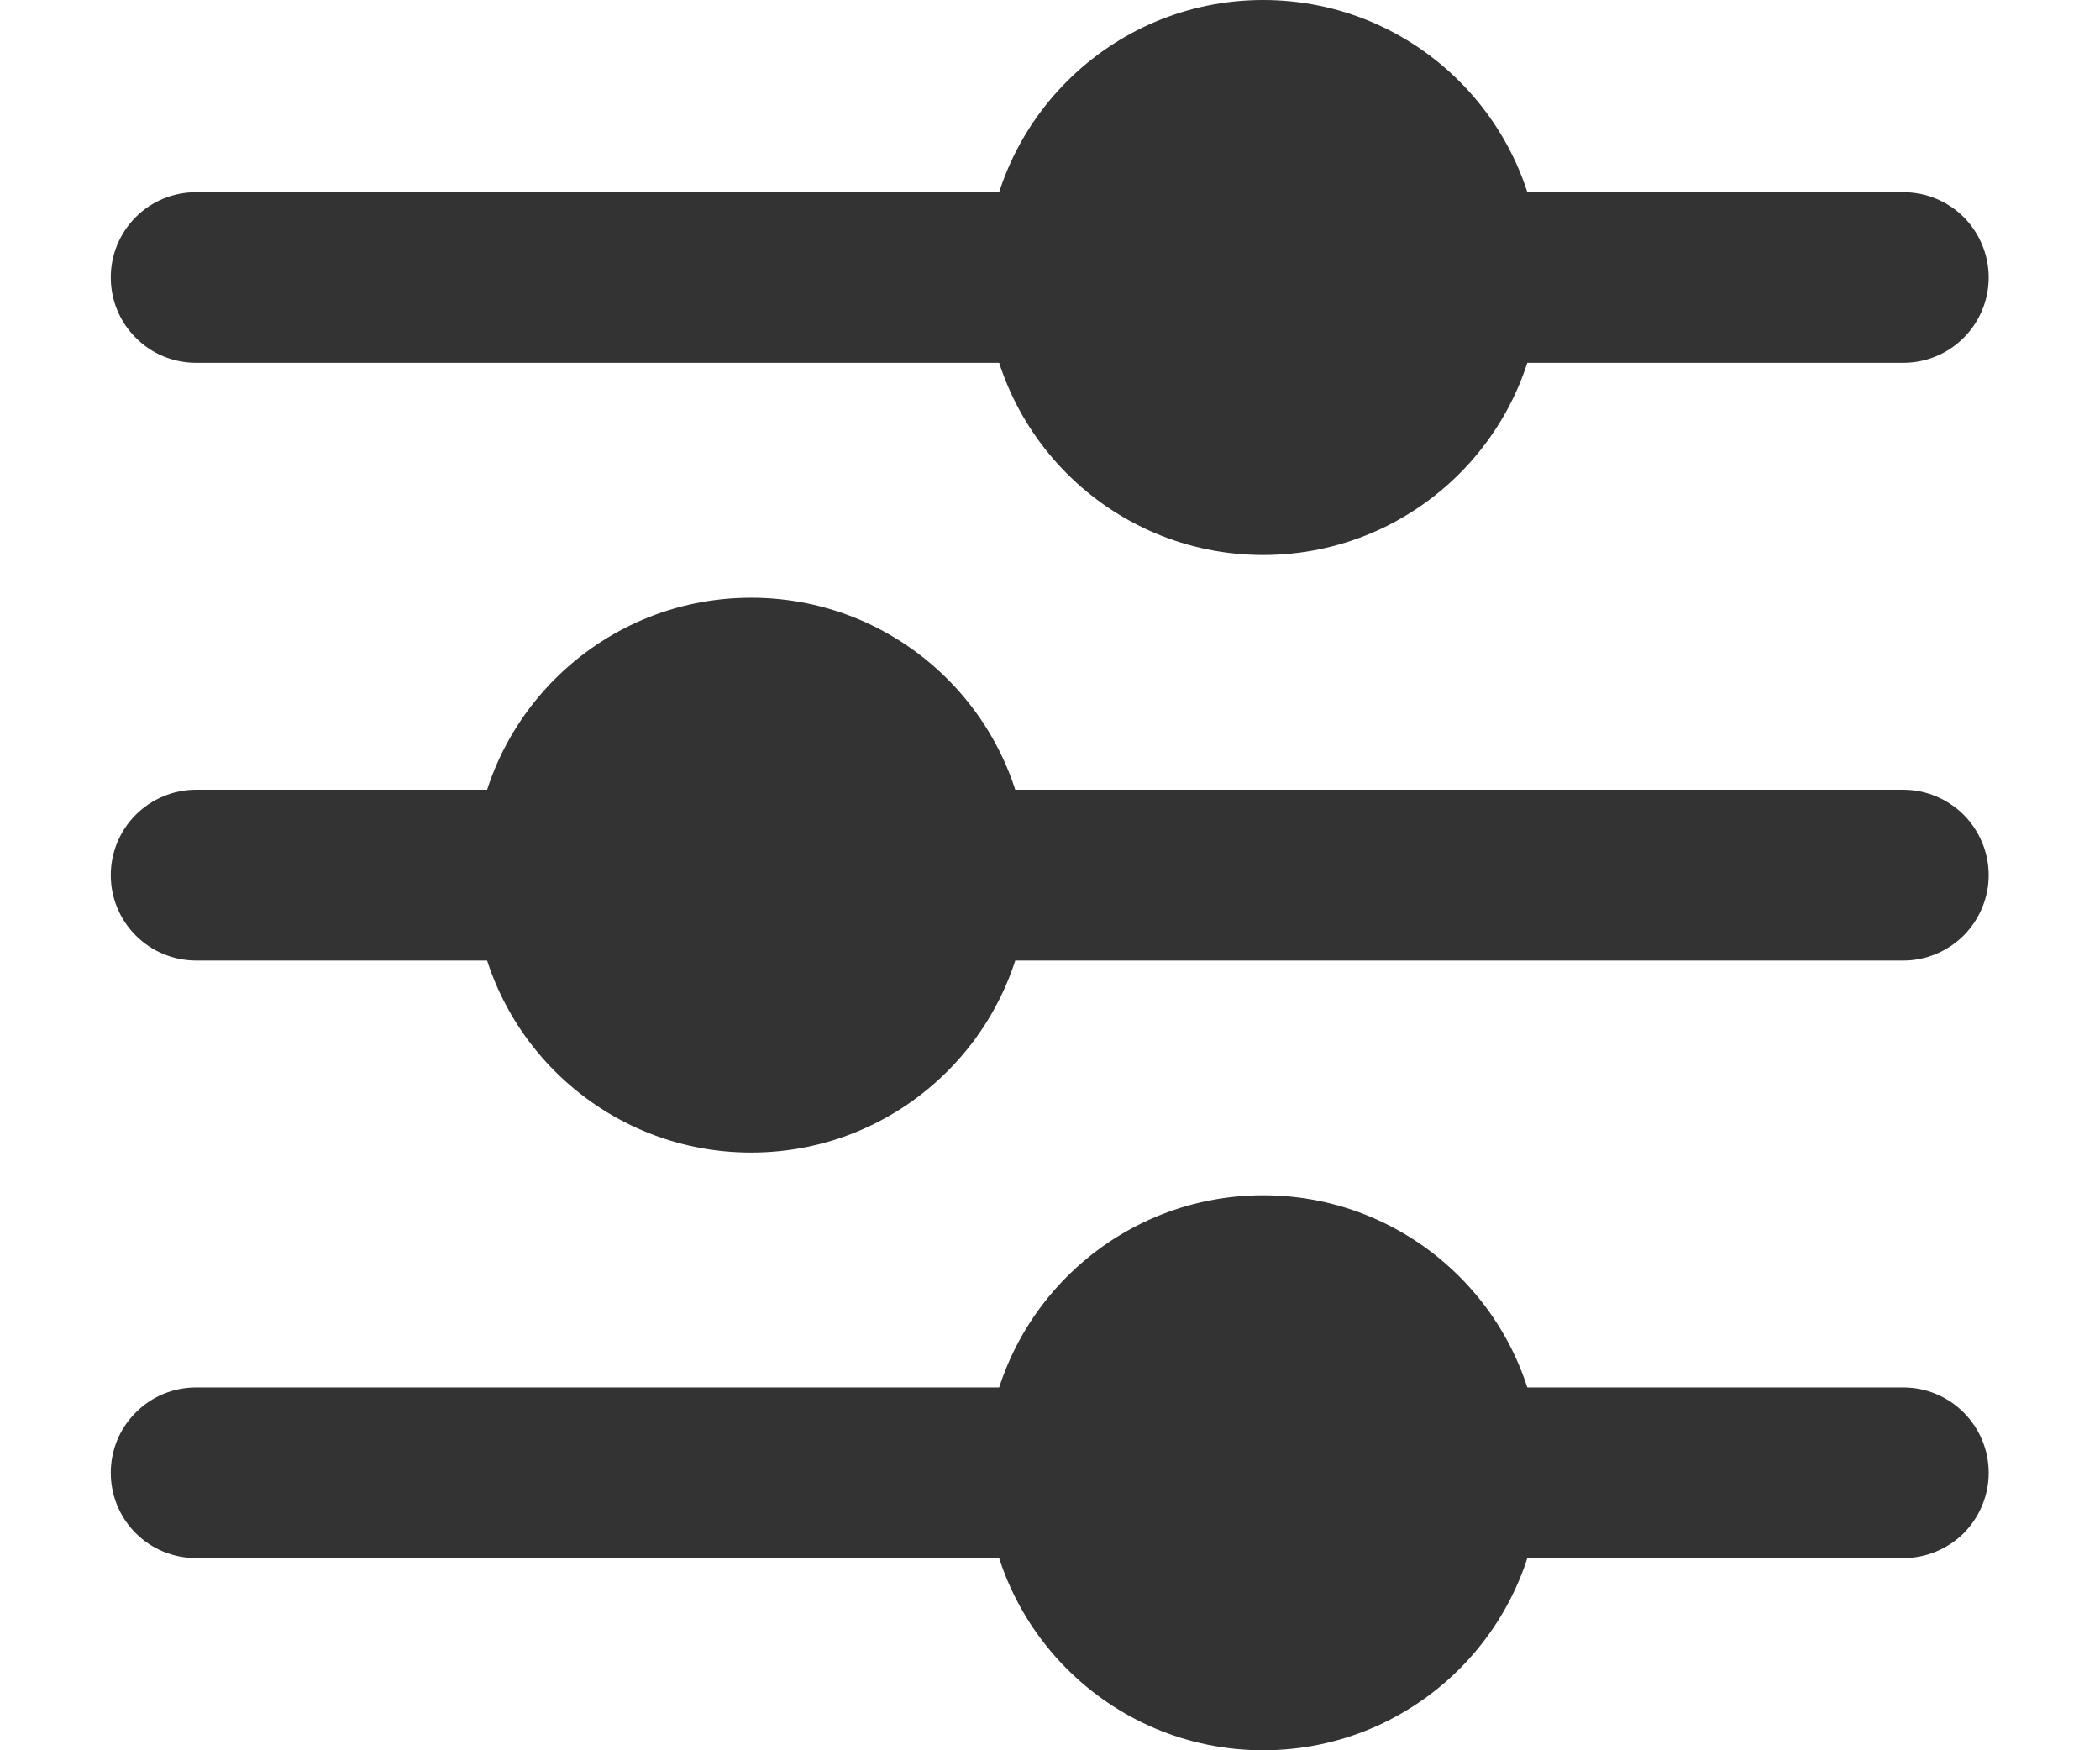
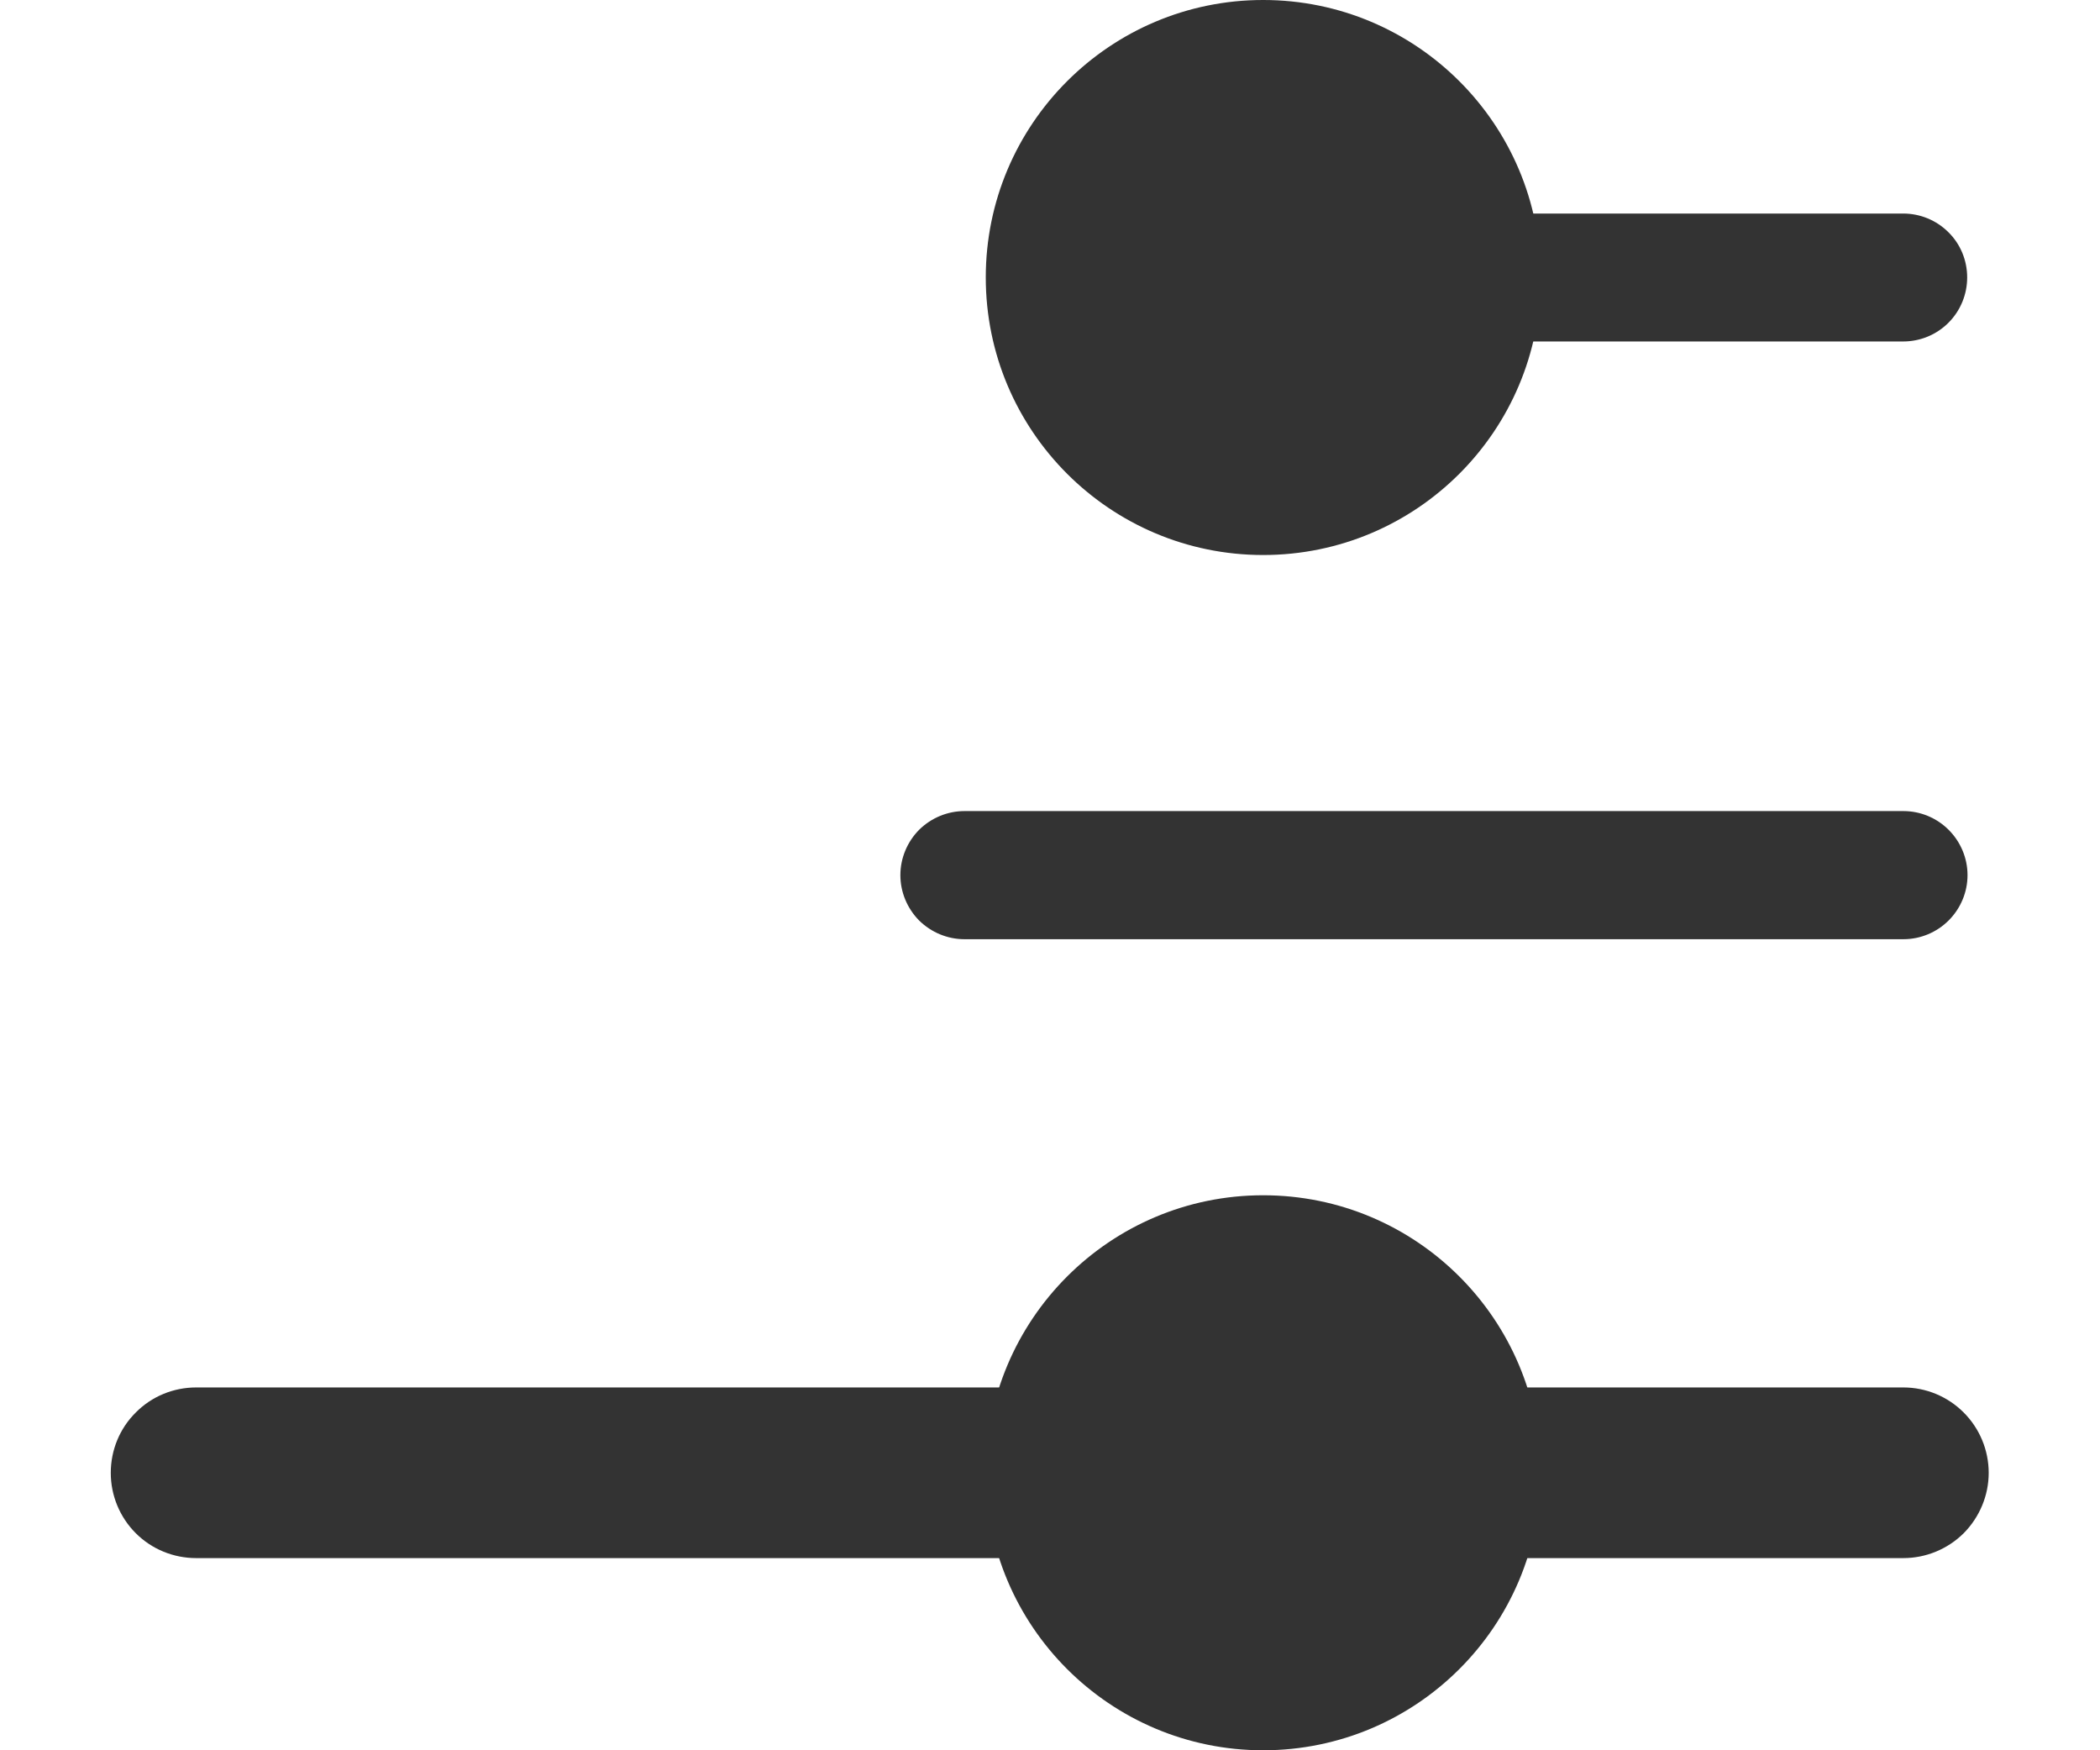
<svg xmlns="http://www.w3.org/2000/svg" width="12" height="10" viewBox="0 0 12 10" fill="none">
  <g opacity="0.8">
-     <path d="M1.121 4.512C0.991 4.512 0.867 4.564 0.776 4.655C0.684 4.747 0.633 4.871 0.633 5C0.633 5.129 0.684 5.253 0.776 5.345C0.867 5.436 0.991 5.488 1.121 5.488H3.072C3.201 5.488 3.325 5.436 3.417 5.345C3.508 5.253 3.56 5.129 3.56 5C3.56 4.871 3.508 4.747 3.417 4.655C3.325 4.564 3.201 4.512 3.072 4.512H1.121Z" fill="black" />
-     <path d="M3.071 4.634H1.12C1.023 4.634 0.93 4.673 0.861 4.741C0.792 4.81 0.754 4.903 0.754 5C0.754 5.097 0.792 5.19 0.861 5.259C0.93 5.327 1.023 5.366 1.12 5.366H3.071C3.168 5.366 3.261 5.327 3.33 5.259C3.398 5.19 3.437 5.097 3.437 5C3.437 4.903 3.398 4.81 3.33 4.741C3.261 4.673 3.168 4.634 3.071 4.634ZM5.51 4.512C5.381 4.512 5.257 4.564 5.165 4.655C5.074 4.747 5.022 4.871 5.022 5C5.022 5.129 5.074 5.253 5.165 5.345C5.257 5.436 5.381 5.488 5.51 5.488H10.876C11.005 5.488 11.129 5.436 11.221 5.345C11.312 5.253 11.364 5.129 11.364 5C11.364 4.871 11.312 4.747 11.221 4.655C11.129 4.564 11.005 4.512 10.876 4.512H5.51Z" fill="black" />
    <path d="M10.877 4.634H5.511C5.414 4.634 5.321 4.673 5.252 4.741C5.184 4.81 5.145 4.903 5.145 5C5.145 5.097 5.184 5.19 5.252 5.259C5.321 5.327 5.414 5.366 5.511 5.366H10.877C10.974 5.366 11.067 5.327 11.135 5.259C11.204 5.19 11.243 5.097 11.243 5C11.243 4.903 11.204 4.81 11.135 4.741C11.067 4.673 10.974 4.634 10.877 4.634ZM1.121 7.927C0.991 7.927 0.867 7.978 0.776 8.07C0.684 8.161 0.633 8.285 0.633 8.415C0.633 8.544 0.684 8.668 0.776 8.76C0.867 8.851 0.991 8.902 1.121 8.902H5.999C6.128 8.902 6.252 8.851 6.344 8.76C6.435 8.668 6.486 8.544 6.486 8.415C6.486 8.285 6.435 8.161 6.344 8.07C6.252 7.978 6.128 7.927 5.999 7.927H1.121Z" fill="black" />
-     <path d="M5.998 8.049H1.12C1.023 8.049 0.93 8.087 0.861 8.156C0.792 8.225 0.754 8.318 0.754 8.415C0.754 8.512 0.792 8.605 0.861 8.673C0.93 8.742 1.023 8.78 1.12 8.78H5.998C6.095 8.78 6.188 8.742 6.257 8.673C6.325 8.605 6.364 8.512 6.364 8.415C6.364 8.318 6.325 8.225 6.257 8.156C6.188 8.087 6.095 8.049 5.998 8.049ZM8.437 7.927C8.307 7.927 8.183 7.978 8.092 8.07C8 8.161 7.949 8.285 7.949 8.415C7.949 8.544 8 8.668 8.092 8.76C8.183 8.851 8.307 8.902 8.437 8.902H10.876C11.005 8.902 11.129 8.851 11.221 8.76C11.312 8.668 11.364 8.544 11.364 8.415C11.364 8.285 11.312 8.161 11.221 8.07C11.129 7.978 11.005 7.927 10.876 7.927H8.437Z" fill="black" />
-     <path d="M10.877 8.049H8.438C8.341 8.049 8.248 8.087 8.179 8.156C8.11 8.225 8.072 8.318 8.072 8.415C8.072 8.512 8.11 8.605 8.179 8.673C8.248 8.742 8.341 8.781 8.438 8.781H10.877C10.974 8.781 11.067 8.742 11.135 8.673C11.204 8.605 11.243 8.512 11.243 8.415C11.243 8.318 11.204 8.225 11.135 8.156C11.067 8.087 10.974 8.049 10.877 8.049ZM1.121 1.098C0.991 1.098 0.867 1.149 0.776 1.24C0.684 1.332 0.633 1.456 0.633 1.585C0.633 1.715 0.684 1.839 0.776 1.93C0.867 2.022 0.991 2.073 1.121 2.073H5.999C6.128 2.073 6.252 2.022 6.344 1.93C6.435 1.839 6.486 1.715 6.486 1.585C6.486 1.456 6.435 1.332 6.344 1.24C6.252 1.149 6.128 1.098 5.999 1.098H1.121Z" fill="black" />
-     <path d="M5.998 1.219H1.12C1.023 1.219 0.93 1.258 0.861 1.327C0.792 1.395 0.754 1.488 0.754 1.585C0.754 1.682 0.792 1.775 0.861 1.844C0.93 1.913 1.023 1.951 1.12 1.951H5.998C6.095 1.951 6.188 1.913 6.257 1.844C6.325 1.775 6.364 1.682 6.364 1.585C6.364 1.488 6.325 1.395 6.257 1.327C6.188 1.258 6.095 1.219 5.998 1.219ZM8.437 1.098C8.307 1.098 8.183 1.149 8.092 1.24C8 1.332 7.949 1.456 7.949 1.585C7.949 1.715 8 1.839 8.092 1.93C8.183 2.022 8.307 2.073 8.437 2.073H10.876C11.005 2.073 11.129 2.022 11.221 1.93C11.312 1.839 11.364 1.715 11.364 1.585C11.364 1.456 11.312 1.332 11.221 1.24C11.129 1.149 11.005 1.098 10.876 1.098H8.437Z" fill="black" />
+     <path d="M5.998 8.049C1.023 8.049 0.93 8.087 0.861 8.156C0.792 8.225 0.754 8.318 0.754 8.415C0.754 8.512 0.792 8.605 0.861 8.673C0.93 8.742 1.023 8.78 1.12 8.78H5.998C6.095 8.78 6.188 8.742 6.257 8.673C6.325 8.605 6.364 8.512 6.364 8.415C6.364 8.318 6.325 8.225 6.257 8.156C6.188 8.087 6.095 8.049 5.998 8.049ZM8.437 7.927C8.307 7.927 8.183 7.978 8.092 8.07C8 8.161 7.949 8.285 7.949 8.415C7.949 8.544 8 8.668 8.092 8.76C8.183 8.851 8.307 8.902 8.437 8.902H10.876C11.005 8.902 11.129 8.851 11.221 8.76C11.312 8.668 11.364 8.544 11.364 8.415C11.364 8.285 11.312 8.161 11.221 8.07C11.129 7.978 11.005 7.927 10.876 7.927H8.437Z" fill="black" />
    <path d="M10.875 1.22H8.436C8.339 1.22 8.246 1.258 8.177 1.327C8.109 1.395 8.07 1.488 8.07 1.585C8.07 1.682 8.109 1.775 8.177 1.844C8.246 1.913 8.339 1.951 8.436 1.951H10.875C10.972 1.951 11.065 1.913 11.134 1.844C11.203 1.775 11.241 1.682 11.241 1.585C11.241 1.488 11.203 1.395 11.134 1.327C11.065 1.258 10.972 1.22 10.875 1.22Z" fill="black" />
-     <path d="M4.292 3.415C5.168 3.415 5.878 4.124 5.878 5C5.878 5.876 5.168 6.585 4.292 6.585C3.417 6.585 2.707 5.876 2.707 5C2.707 4.124 3.417 3.415 4.292 3.415Z" fill="black" />
    <path d="M7.218 6.829C8.094 6.829 8.804 7.539 8.804 8.415C8.804 9.29 8.094 10 7.218 10C6.343 10 5.633 9.29 5.633 8.415C5.633 7.539 6.343 6.829 7.218 6.829Z" fill="black" />
    <path d="M7.218 -1.78814e-05C8.094 -1.78814e-05 8.804 0.71 8.804 1.585C8.804 2.461 8.094 3.171 7.218 3.171C6.343 3.171 5.633 2.461 5.633 1.585C5.633 0.71 6.343 -1.78814e-05 7.218 -1.78814e-05Z" fill="black" />
  </g>
</svg>